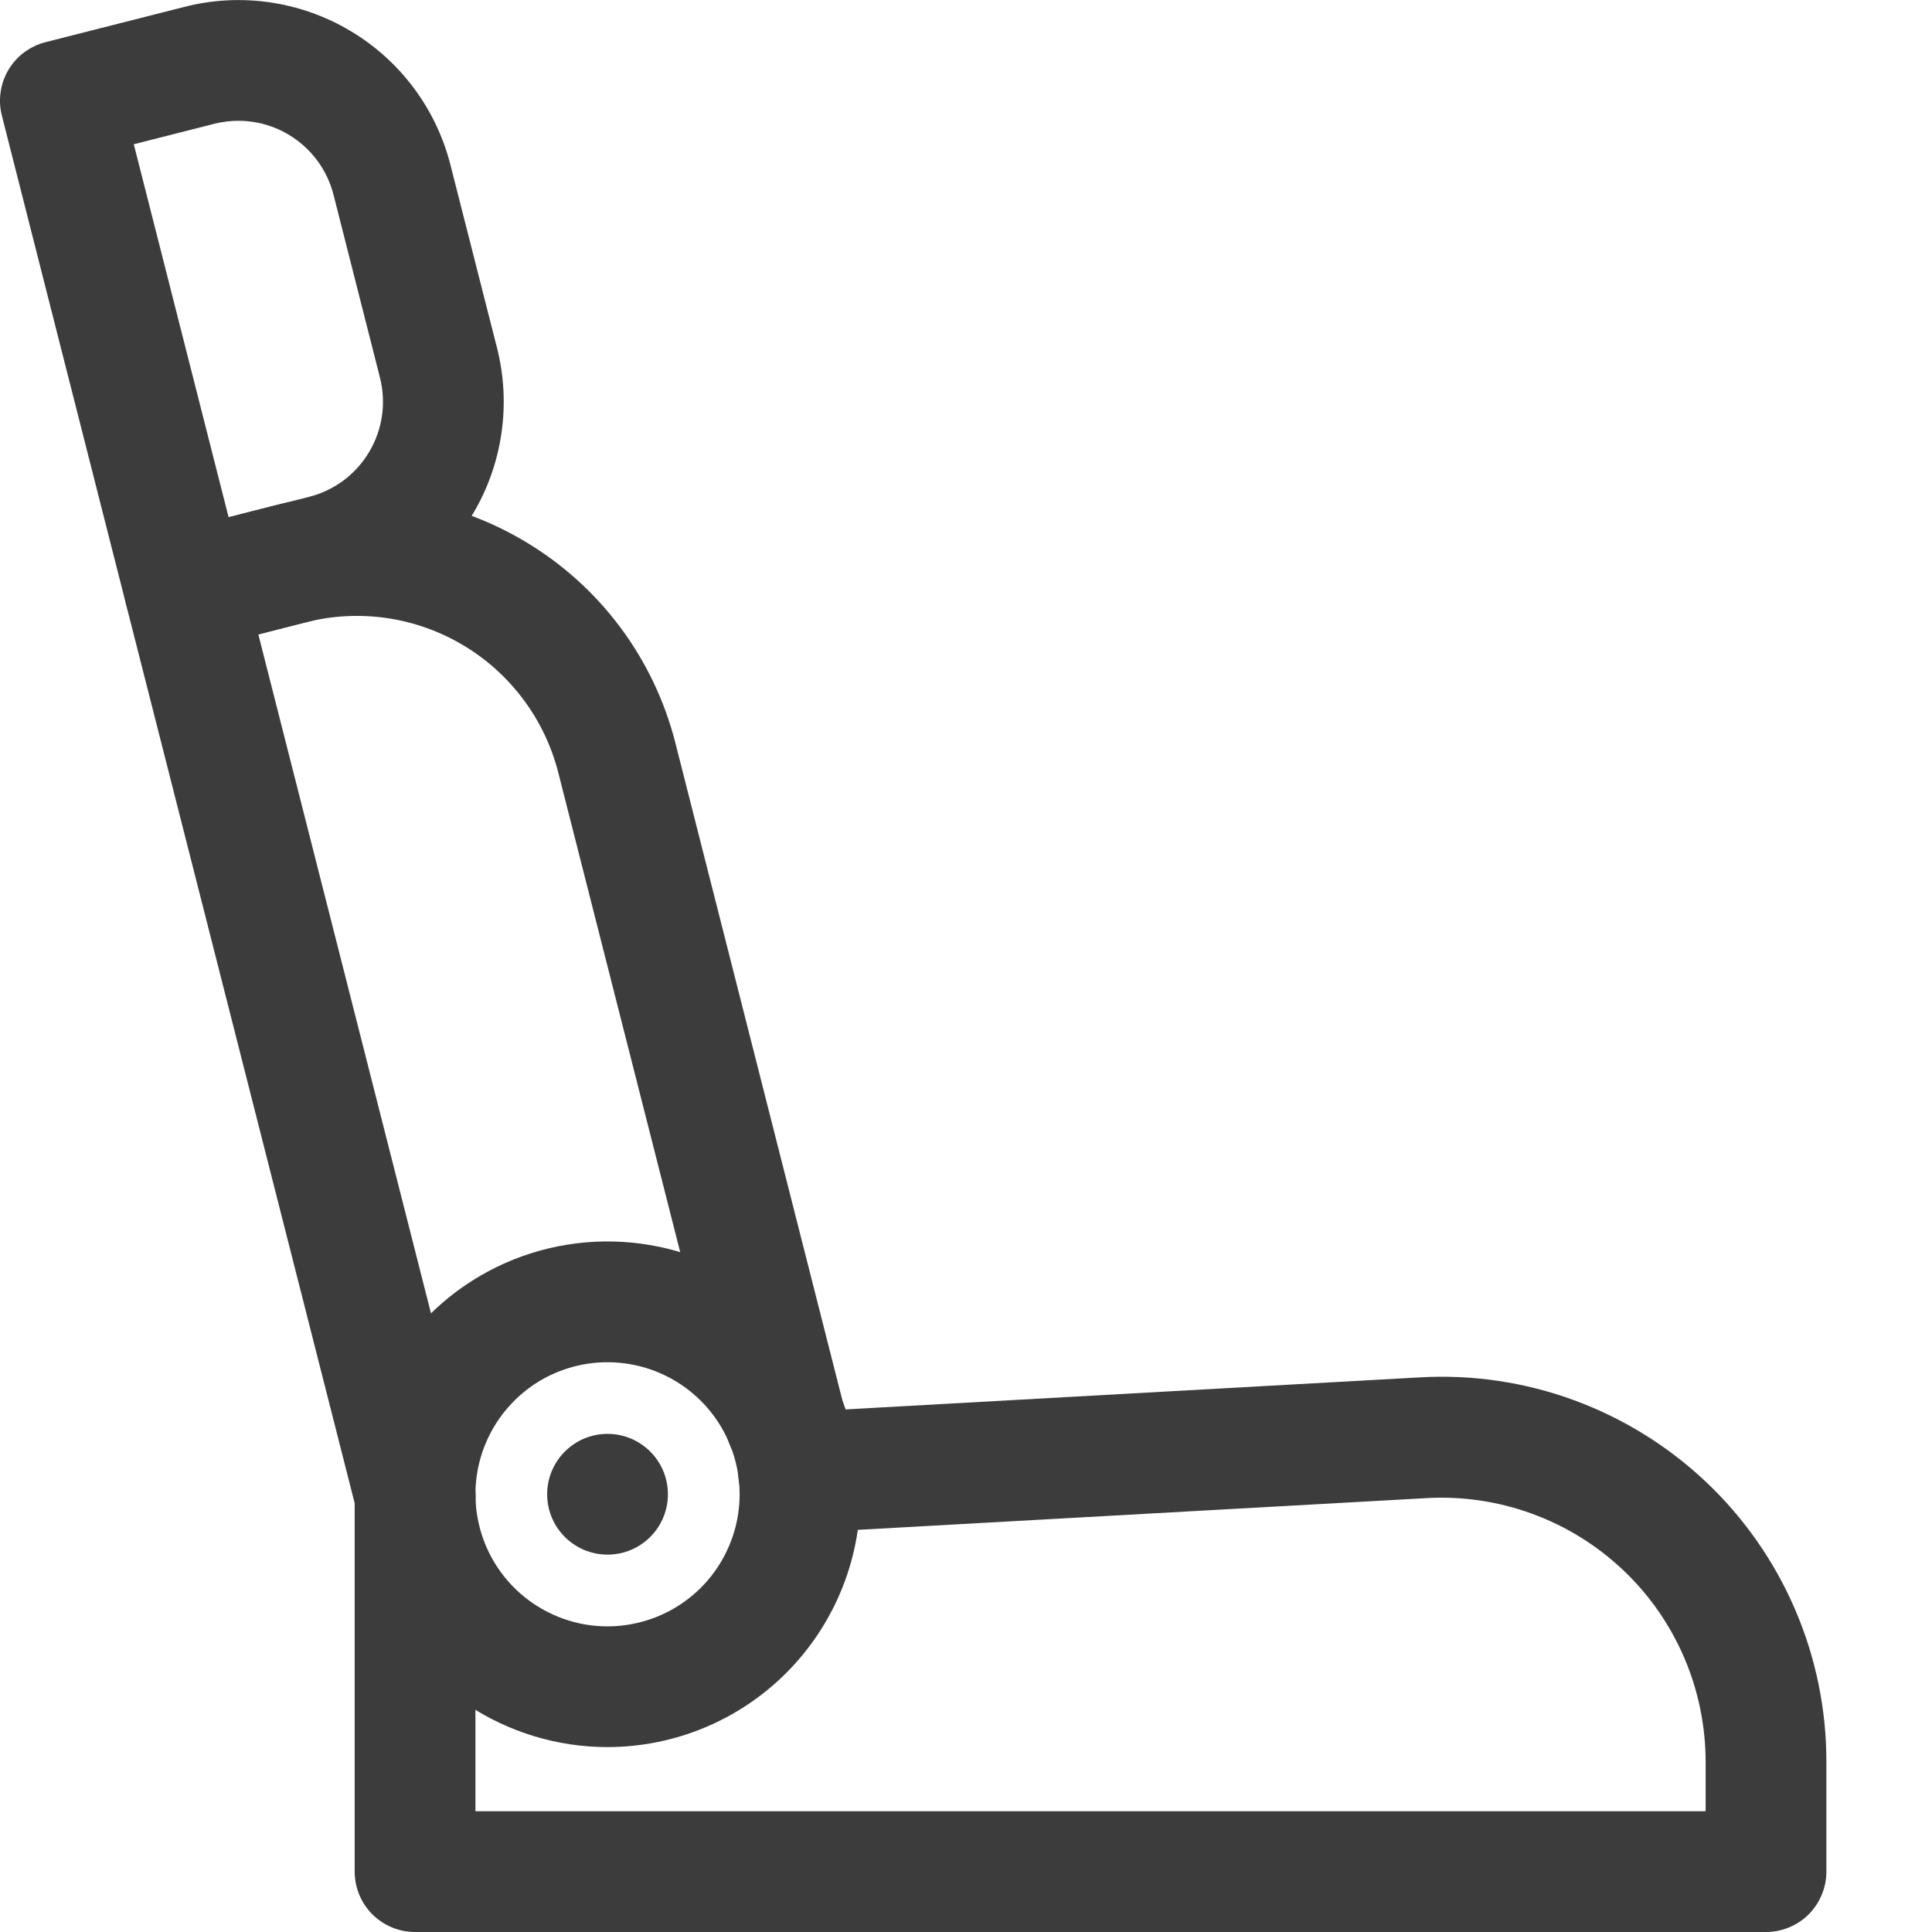
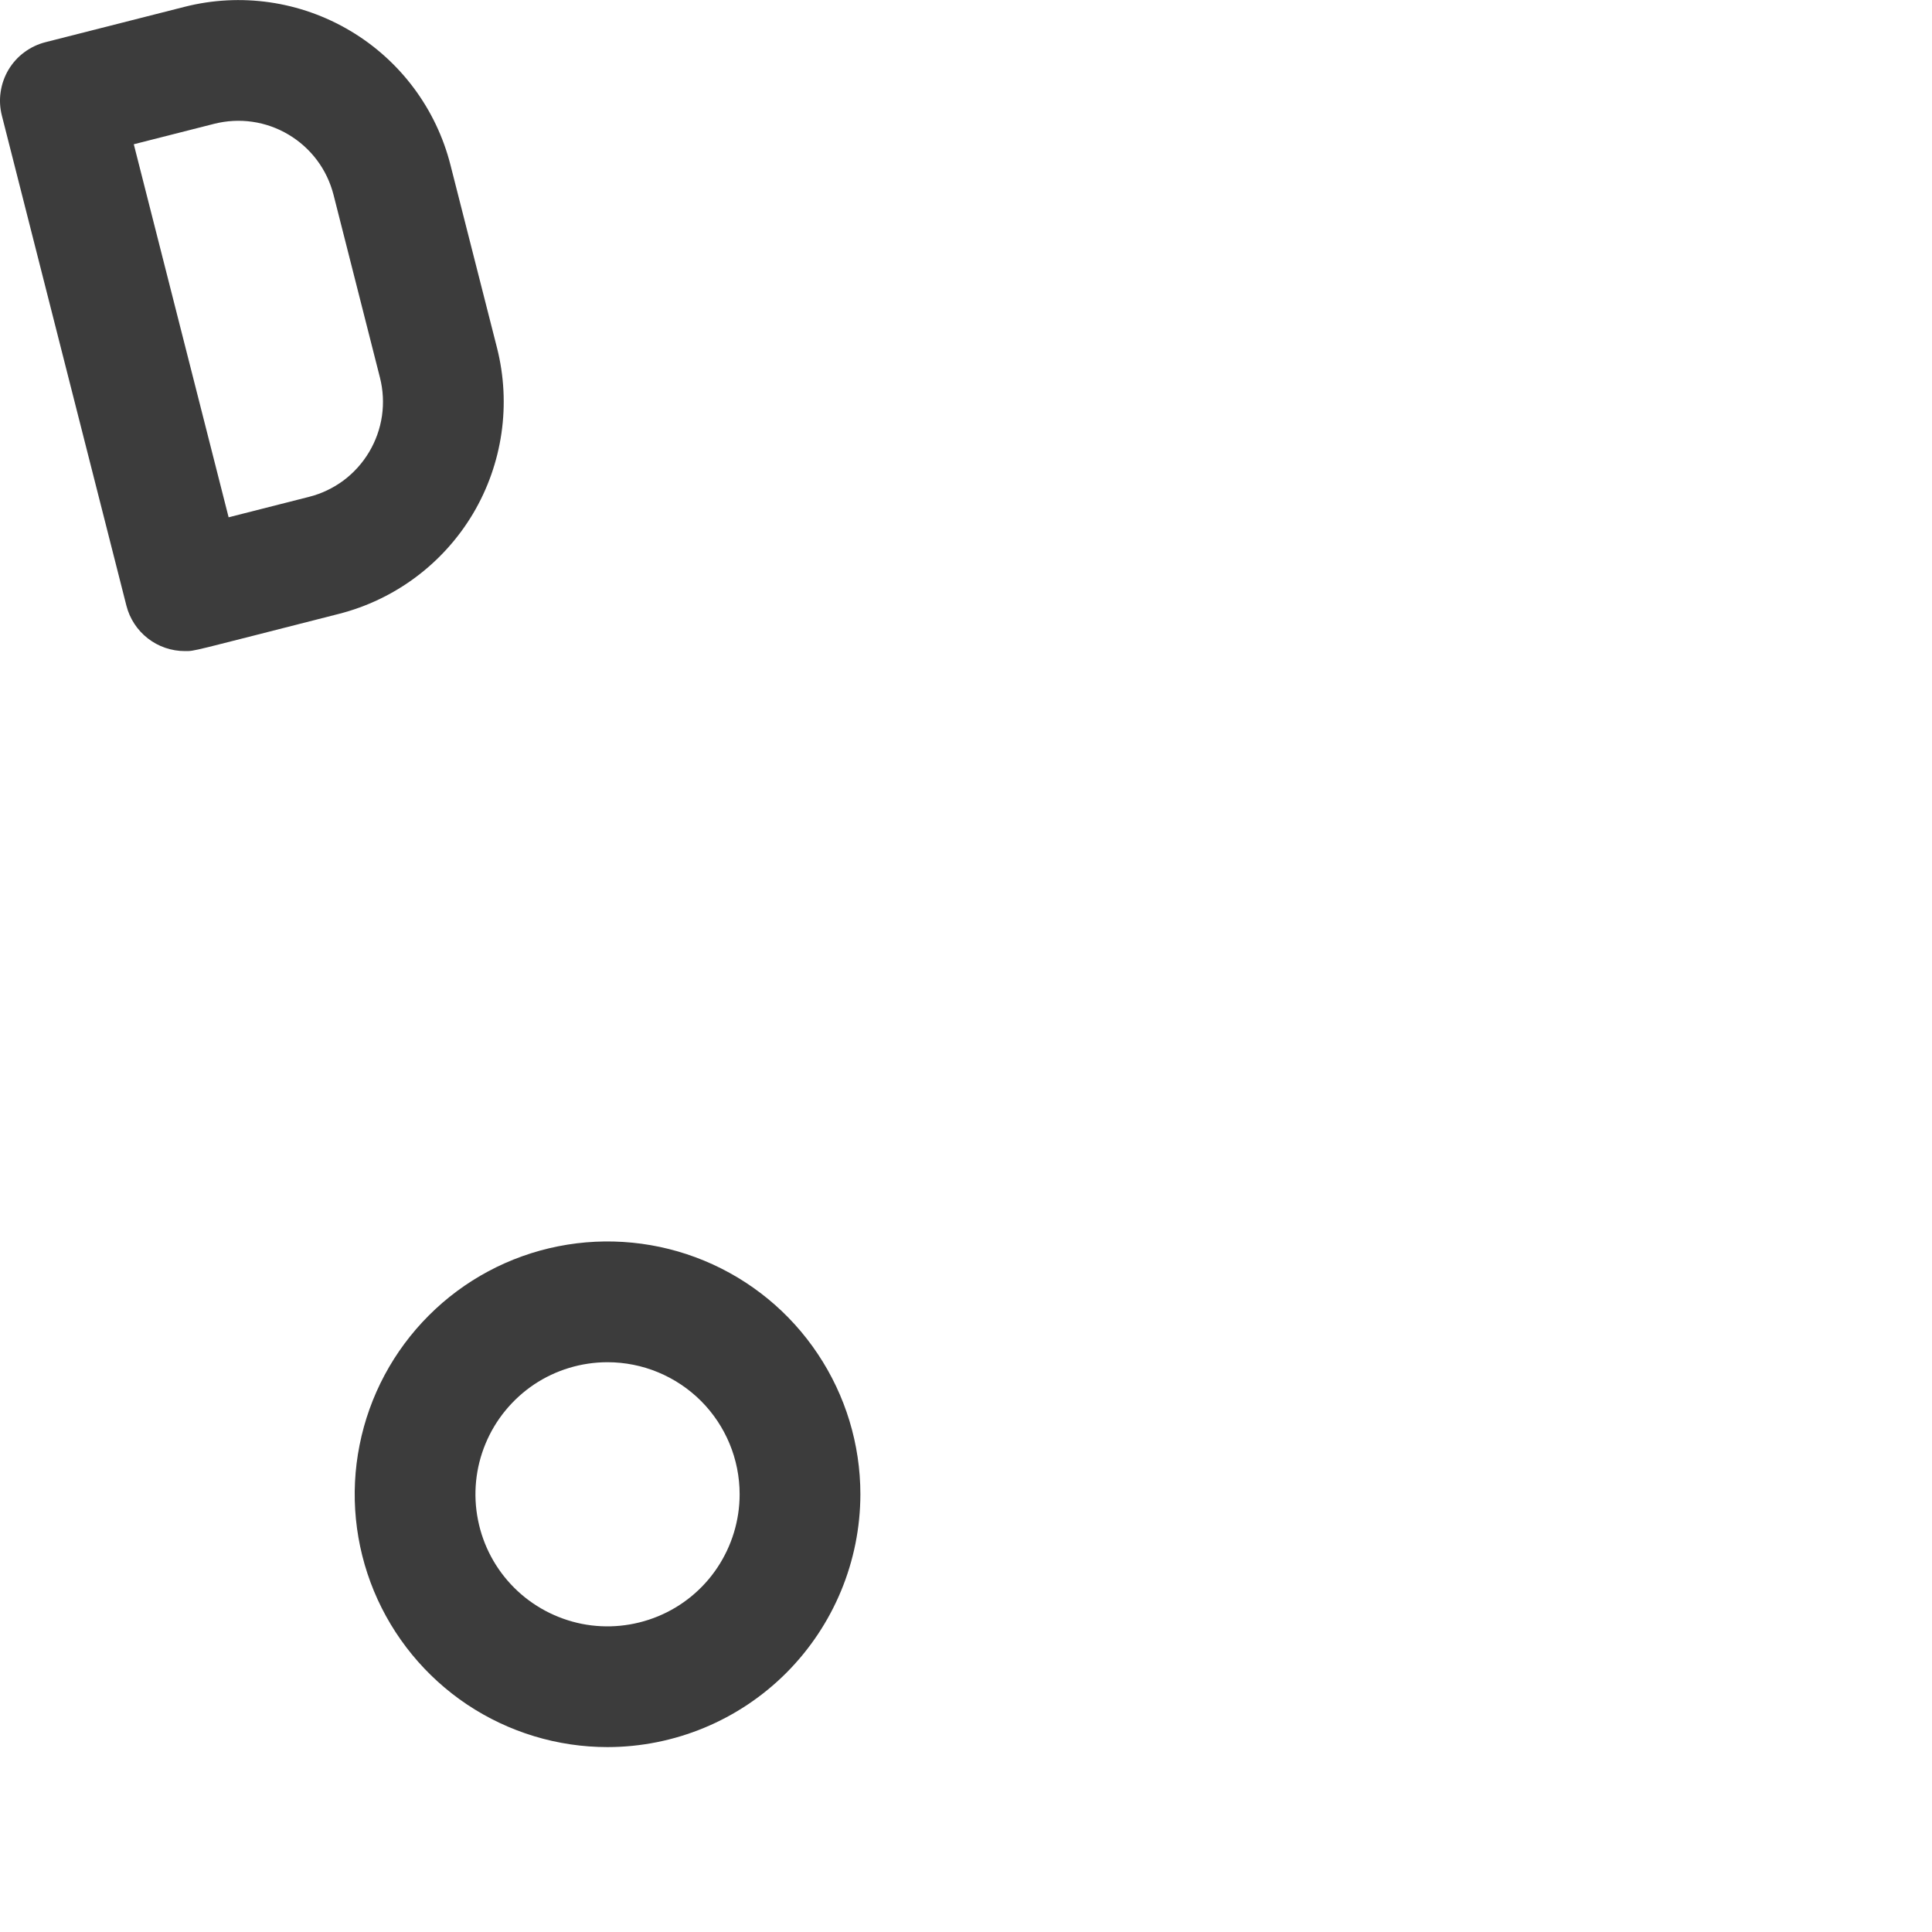
<svg xmlns="http://www.w3.org/2000/svg" width="24" height="24" viewBox="0 0 24 24" fill="none">
  <g clip-path="url(#clip0_11921_63779)">
-     <path d="M21.938 24H5.156C4.957 24 4.767 23.921 4.626 23.781C4.485 23.64 4.406 23.449 4.406 23.25V18.563C4.406 18.364 4.485 18.173 4.626 18.032C4.767 17.892 4.957 17.813 5.156 17.813C5.355 17.813 5.546 17.892 5.687 18.032C5.827 18.173 5.906 18.364 5.906 18.563V22.5H21.188V21.888C21.188 21.442 21.097 21 20.921 20.59C20.744 20.179 20.486 19.809 20.162 19.503C19.837 19.196 19.454 18.958 19.034 18.805C18.615 18.651 18.169 18.585 17.723 18.61L9.964 19.043C9.765 19.054 9.57 18.986 9.422 18.853C9.273 18.72 9.184 18.534 9.172 18.335C9.161 18.136 9.23 17.941 9.363 17.792C9.495 17.644 9.682 17.554 9.881 17.543L17.64 17.11C18.289 17.073 18.94 17.169 19.551 17.393C20.162 17.617 20.721 17.963 21.194 18.41C21.667 18.858 22.043 19.397 22.3 19.995C22.557 20.593 22.689 21.237 22.688 21.888V23.25C22.688 23.449 22.608 23.64 22.468 23.781C22.327 23.921 22.136 24 21.938 24Z" fill="#3C3C3C" />
-     <path d="M5.156 19.333C4.99 19.333 4.828 19.278 4.696 19.175C4.564 19.073 4.471 18.93 4.43 18.768L1.57 7.523C1.546 7.427 1.54 7.328 1.554 7.23C1.569 7.132 1.602 7.038 1.652 6.954C1.702 6.869 1.769 6.795 1.848 6.736C1.927 6.677 2.017 6.634 2.113 6.61L3.43 6.274C4.479 6.01 5.589 6.171 6.518 6.724C7.448 7.276 8.12 8.174 8.388 9.222L10.48 17.456C10.508 17.552 10.516 17.654 10.504 17.753C10.492 17.853 10.46 17.949 10.409 18.036C10.36 18.123 10.293 18.199 10.213 18.26C10.133 18.32 10.041 18.364 9.944 18.389C9.847 18.414 9.746 18.419 9.646 18.404C9.547 18.389 9.452 18.354 9.366 18.301C9.281 18.249 9.207 18.179 9.149 18.098C9.09 18.016 9.049 17.923 9.027 17.825L6.934 9.593C6.764 8.931 6.339 8.363 5.752 8.014C5.164 7.664 4.462 7.562 3.8 7.73L3.209 7.88L5.884 18.399C5.912 18.509 5.914 18.625 5.891 18.737C5.868 18.849 5.819 18.954 5.749 19.044C5.679 19.134 5.589 19.207 5.486 19.257C5.383 19.307 5.271 19.333 5.156 19.333Z" fill="#3C3C3C" />
    <path d="M2.297 8.088C2.13 8.088 1.968 8.033 1.836 7.93C1.705 7.828 1.611 7.685 1.57 7.523L0.023 1.435C-0.001 1.34 -0.007 1.24 0.008 1.143C0.022 1.045 0.055 0.952 0.105 0.867C0.156 0.782 0.222 0.708 0.301 0.65C0.38 0.591 0.47 0.548 0.565 0.524L2.292 0.085C2.99 -0.093 3.731 0.014 4.351 0.383C4.971 0.751 5.419 1.351 5.596 2.05L6.174 4.321C6.351 5.02 6.244 5.761 5.876 6.381C5.507 7 4.908 7.448 4.209 7.626C2.33 8.104 2.427 8.088 2.297 8.088ZM1.662 1.792L2.84 6.426L3.839 6.172C3.994 6.133 4.14 6.063 4.268 5.968C4.396 5.872 4.504 5.752 4.586 5.614C4.668 5.476 4.722 5.324 4.745 5.166C4.768 5.007 4.759 4.846 4.72 4.691L4.143 2.419C4.103 2.264 4.034 2.118 3.938 1.99C3.842 1.862 3.722 1.754 3.584 1.672C3.447 1.59 3.294 1.536 3.136 1.513C2.978 1.49 2.816 1.499 2.661 1.538L1.662 1.792Z" fill="#3C3C3C" />
    <path d="M7.547 21.703C6.926 21.703 6.319 21.519 5.802 21.174C5.286 20.829 4.883 20.338 4.645 19.764C4.408 19.191 4.345 18.559 4.467 17.95C4.588 17.341 4.887 16.781 5.326 16.342C5.765 15.902 6.325 15.603 6.934 15.482C7.543 15.361 8.175 15.423 8.749 15.661C9.323 15.899 9.813 16.301 10.158 16.818C10.503 17.334 10.688 17.941 10.688 18.562C10.687 19.395 10.355 20.193 9.767 20.782C9.178 21.371 8.38 21.702 7.547 21.703ZM7.547 16.922C7.222 16.922 6.905 17.018 6.635 17.198C6.366 17.379 6.155 17.635 6.031 17.935C5.907 18.234 5.874 18.564 5.938 18.883C6.001 19.201 6.157 19.493 6.387 19.723C6.616 19.952 6.909 20.108 7.227 20.172C7.545 20.235 7.875 20.202 8.175 20.078C8.475 19.954 8.731 19.744 8.911 19.474C9.091 19.204 9.188 18.887 9.188 18.562C9.188 18.127 9.015 17.71 8.707 17.402C8.399 17.095 7.982 16.922 7.547 16.922Z" fill="#3C3C3C" />
-     <path d="M7.547 19.312C7.961 19.312 8.297 18.977 8.297 18.562C8.297 18.148 7.961 17.812 7.547 17.812C7.133 17.812 6.797 18.148 6.797 18.562C6.797 18.977 7.133 19.312 7.547 19.312Z" fill="#3C3C3C" />
  </g>
  <defs>
    <clipPath id="clip0_11921_63779">
      <rect width="24" height="24" fill="white" />
    </clipPath>
  </defs>
</svg>